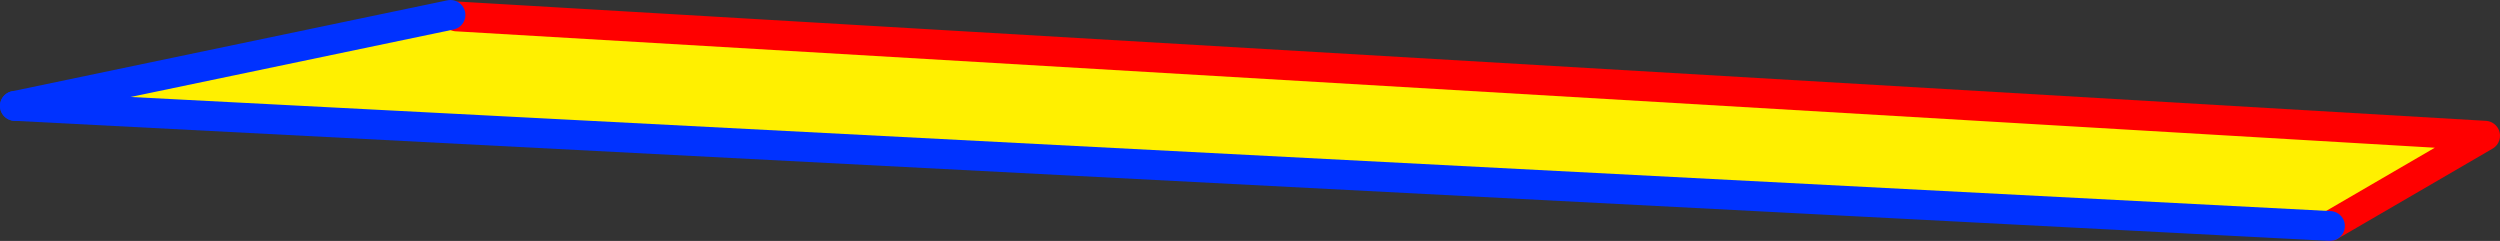
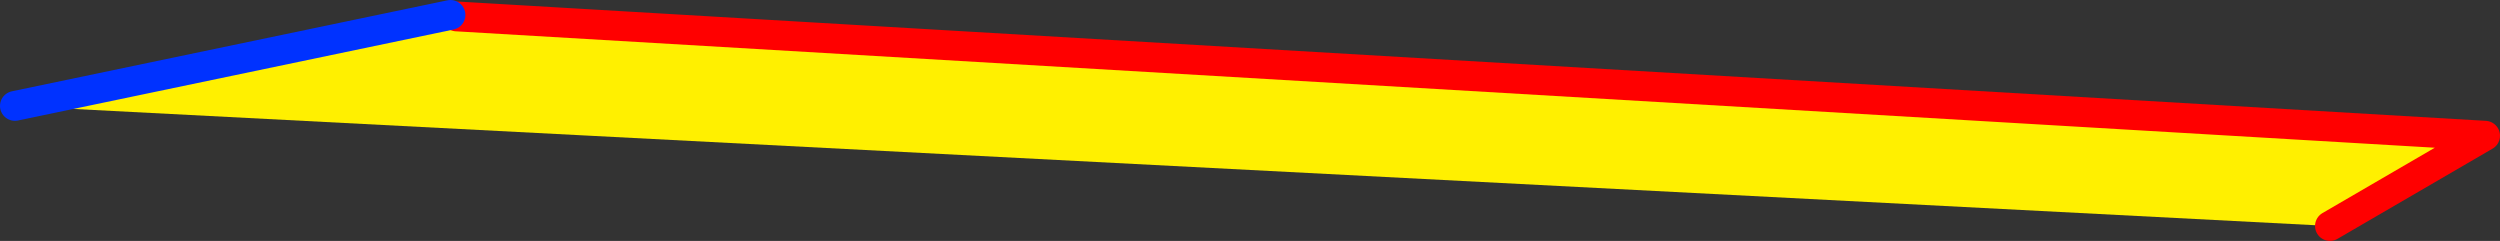
<svg xmlns="http://www.w3.org/2000/svg" height="16.15px" width="167.6px">
  <rect width="100%" height="100%" fill="#333333" stroke="none" />
  <g transform="matrix(1.0, 0.0, 0.0, 1.0, -234.0, -374.2)">
    <path d="M264.6 375.3 L400.6 383.3 390.2 389.35 235.0 381.3 264.2 375.2 264.6 375.3" fill="#fff000" fill-rule="evenodd" stroke="none" />
    <path d="M390.2 389.35 L400.6 383.3 264.6 375.3" fill="none" stroke="#ff0000" stroke-linecap="round" stroke-linejoin="round" stroke-width="2.0" />
    <path d="M264.2 375.2 L235.0 381.3" fill="none" stroke="#0032ff" stroke-linecap="round" stroke-linejoin="round" stroke-width="2.0" />
-     <path d="M235.0 381.3 L390.2 389.35 Z" fill="none" stroke="#0032ff" stroke-linecap="round" stroke-linejoin="round" stroke-width="2.0" />
  </g>
</svg>